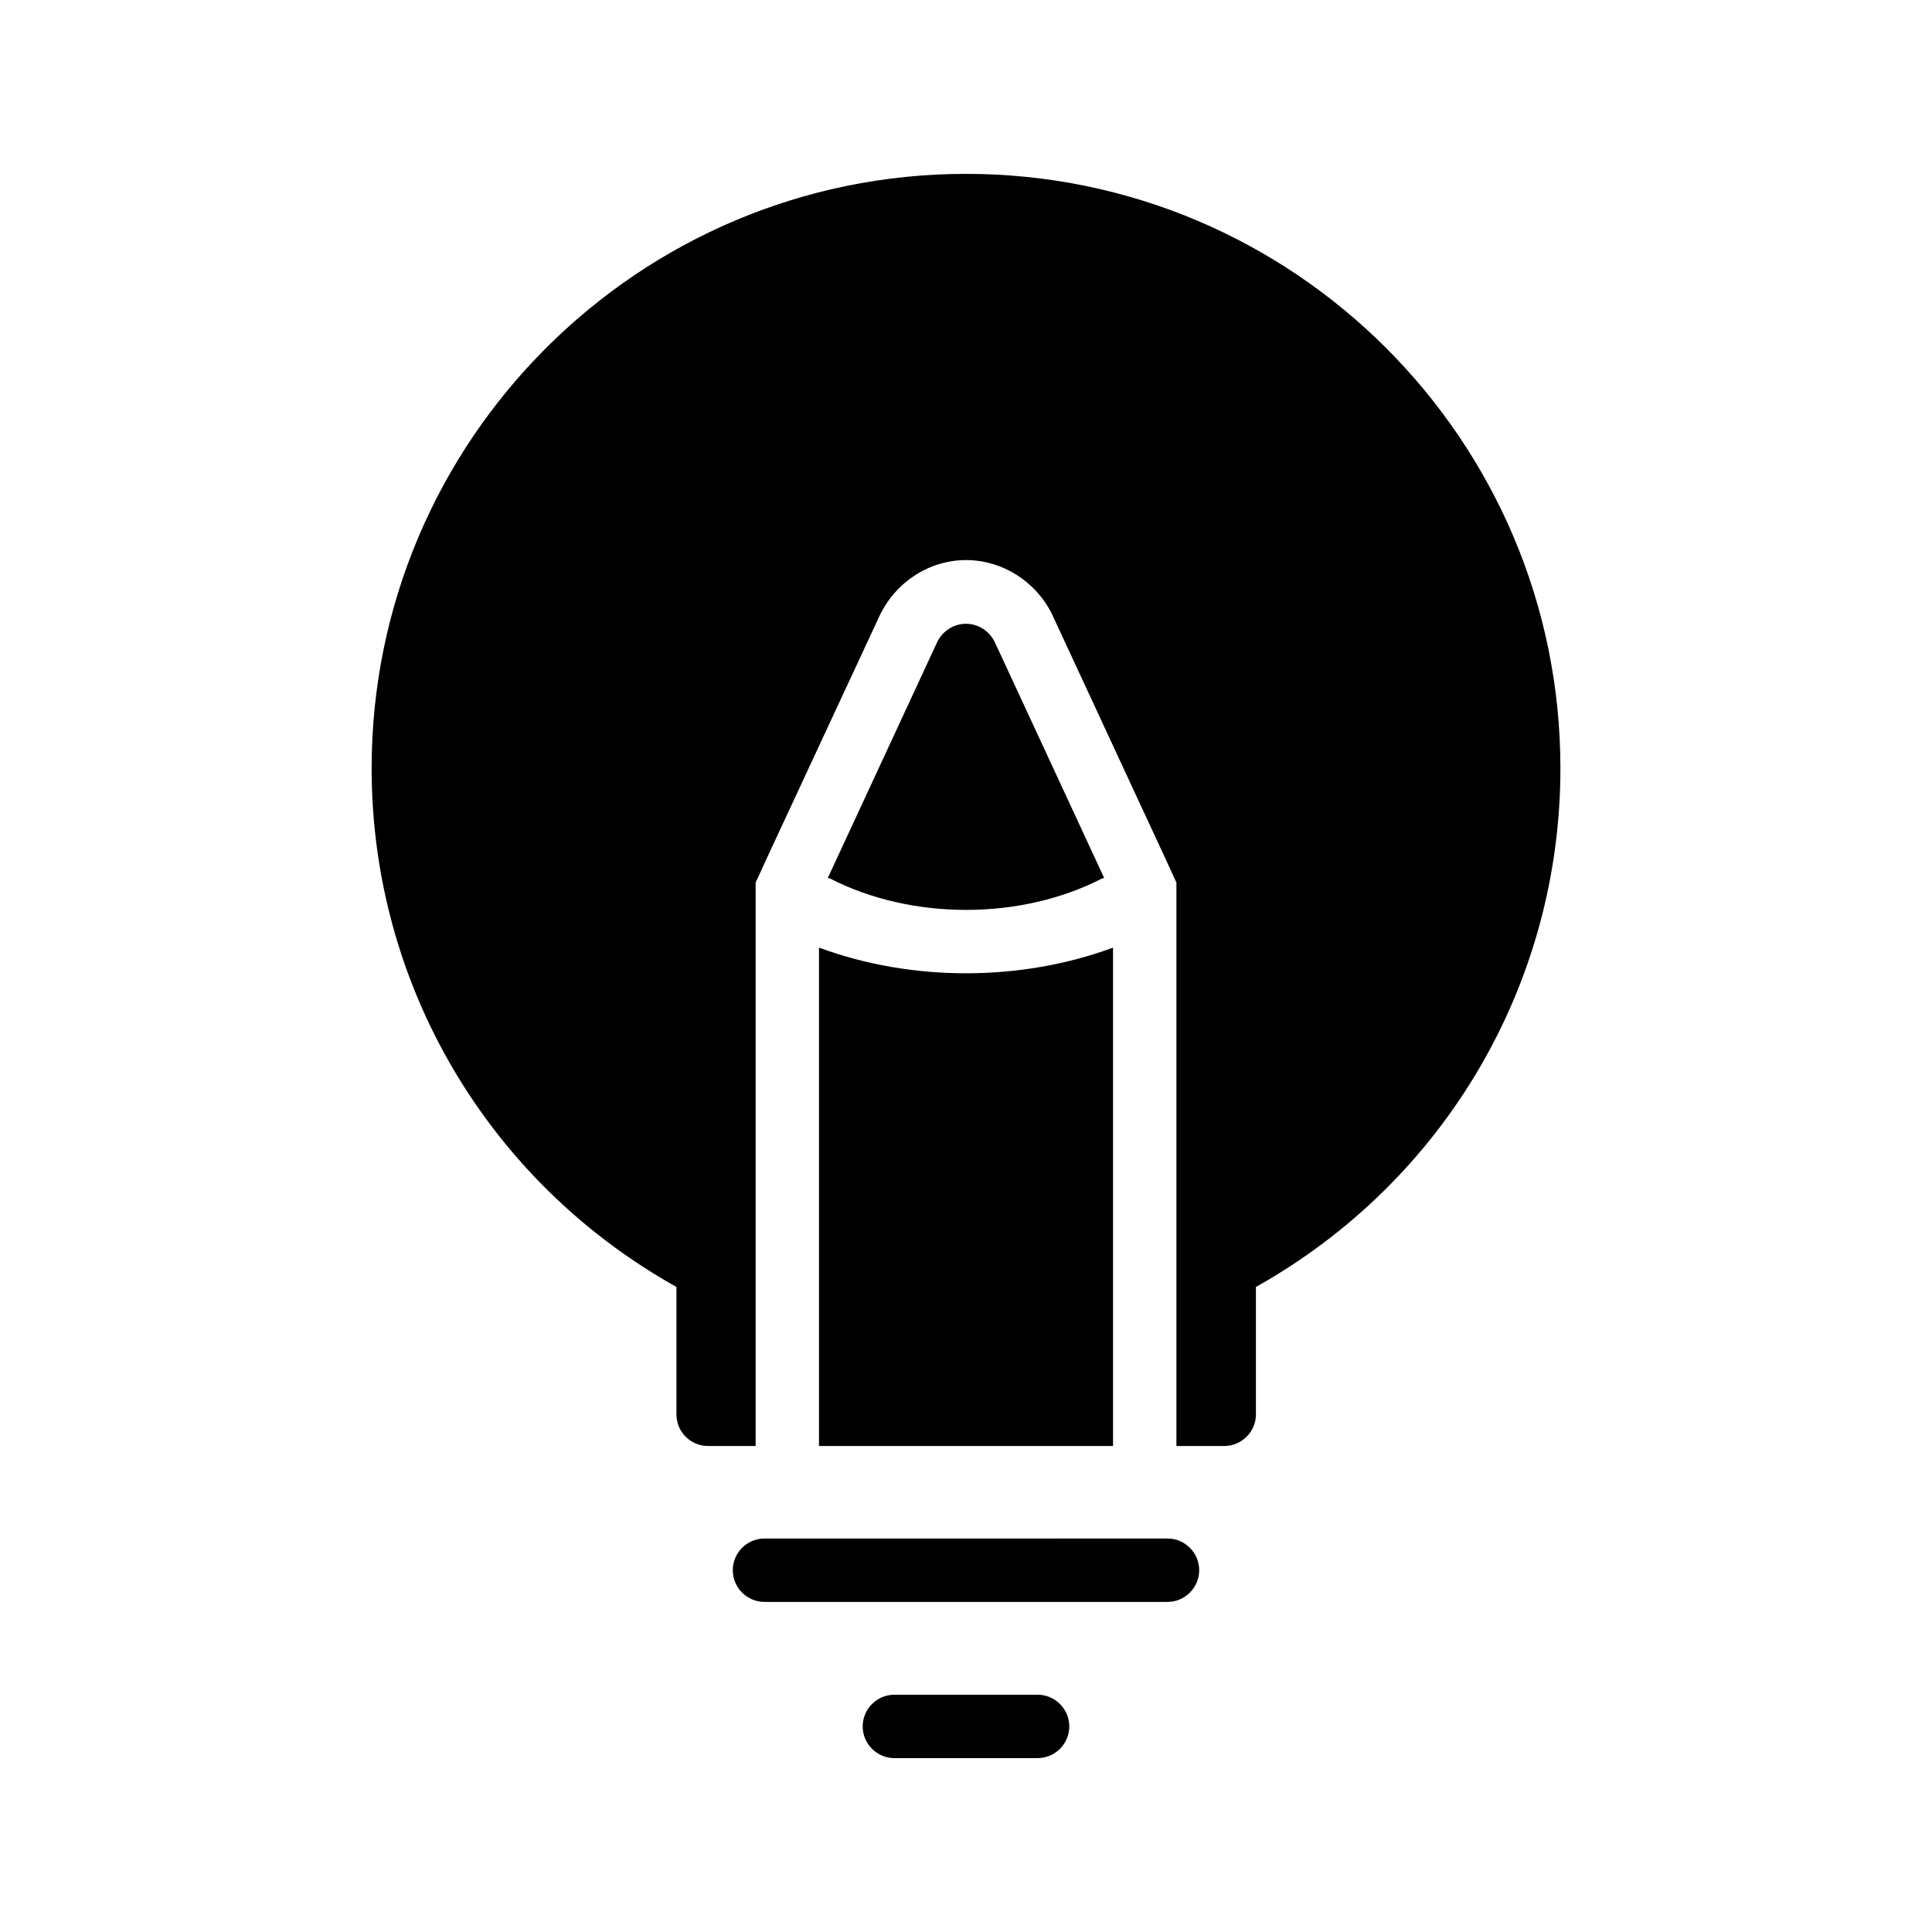
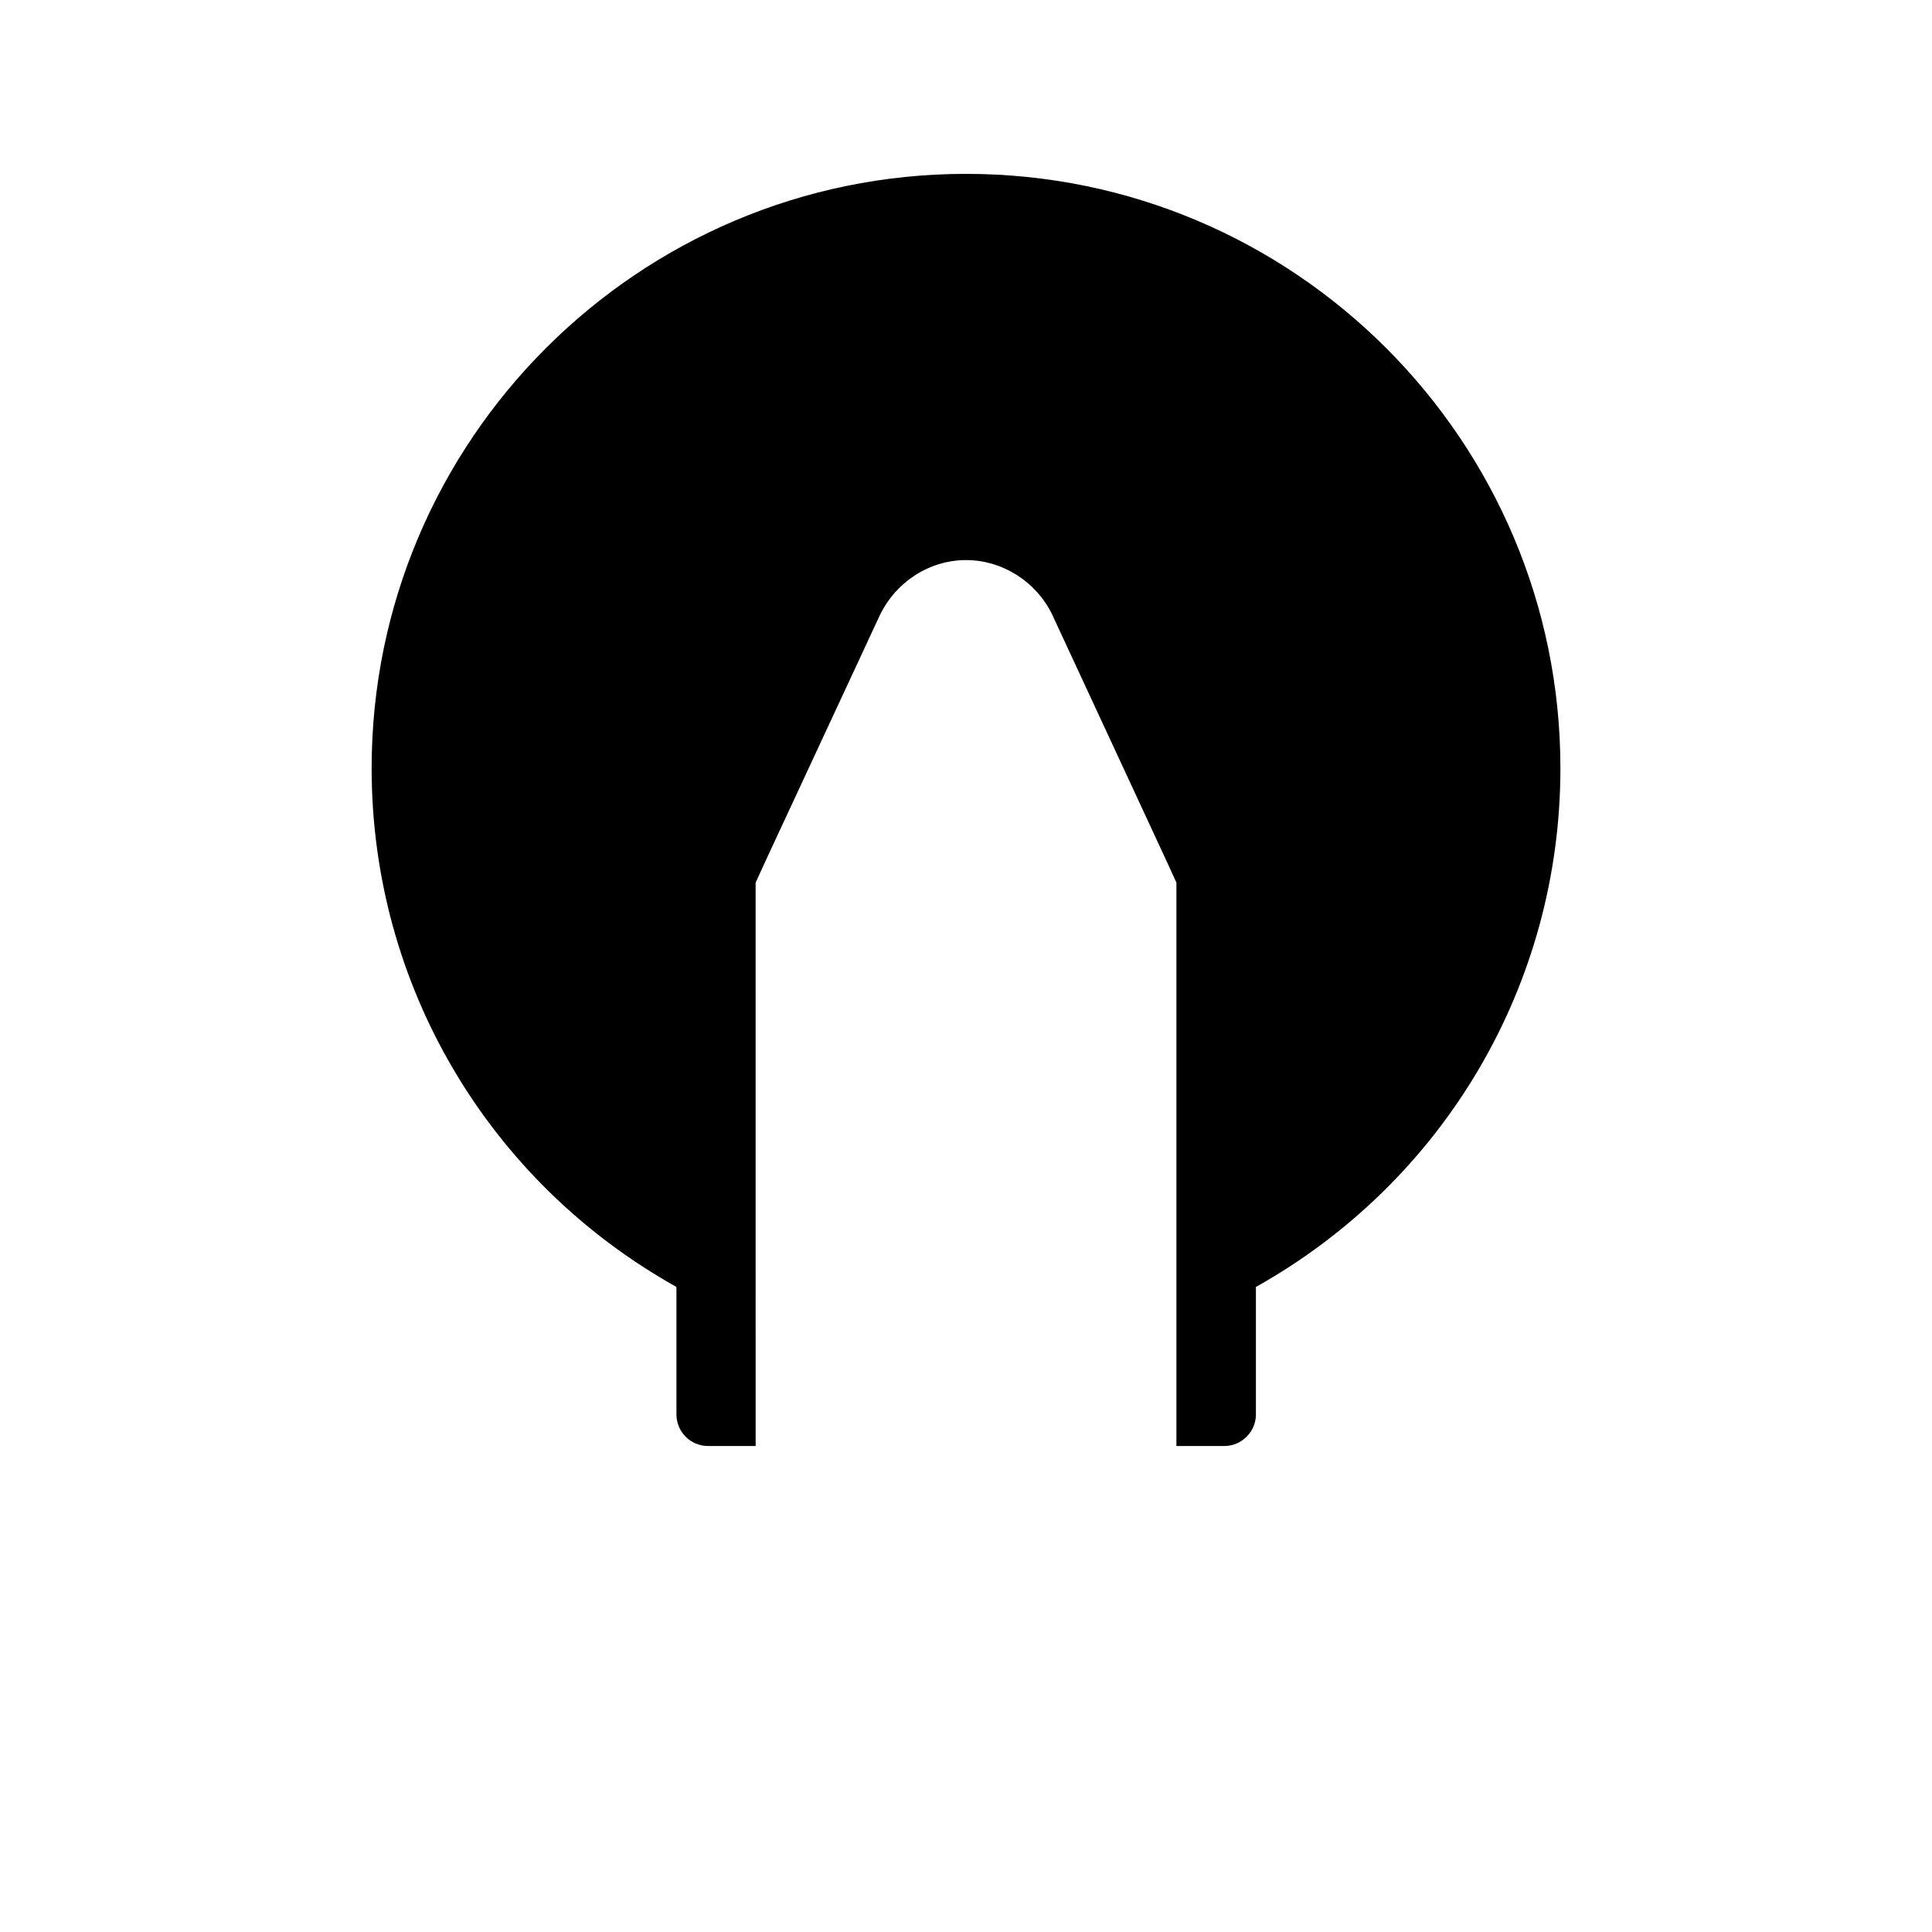
<svg xmlns="http://www.w3.org/2000/svg" fill="#000000" width="800px" height="800px" version="1.1" viewBox="144 144 512 512">
  <g>
-     <path d="m461.8 560.12c0-4.617-3.777-8.398-8.398-8.398l-106.81 0.004c-4.617 0-8.398 3.777-8.398 8.398 0 4.617 3.777 8.398 8.398 8.398h106.81c4.617-0.004 8.398-3.781 8.398-8.402z" />
-     <path d="m381.02 593.12c-4.617 0-8.398 3.777-8.398 8.398 0 4.617 3.777 8.398 8.398 8.398h37.953c4.617 0 8.398-3.777 8.398-8.398 0-4.617-3.777-8.398-8.398-8.398z" />
-     <path d="m436.02 376.82c0.168-0.082 0.418-0.082 0.586-0.168l-28.969-62.473c-1.426-2.938-4.367-4.871-7.641-4.871-3.273 0-6.215 1.93-7.641 4.871l-28.969 62.473c0.168 0.082 0.418 0.082 0.586 0.168 21.582 11.082 50.551 11.082 72.047 0z" />
    <path d="m476.83 518.81v-33.754c49.879-27.961 80.695-80.105 80.695-137.46 0-86.906-70.617-157.52-157.52-157.52-86.824 0-157.52 70.617-157.52 157.52 0 57.352 30.816 109.5 80.777 137.46v33.754c0 4.617 3.695 8.398 8.398 8.398h12.594l-0.004-149.3 2.688-5.879 30.23-64.992c4.367-8.984 13.266-14.609 22.84-14.609s18.473 5.625 22.754 14.273l30.312 65.328 2.688 5.879v149.3h12.68c4.617 0 8.395-3.777 8.395-8.398z" />
-     <path d="m361.04 527.21h77.922v-132.08c-12.258 4.535-25.609 6.801-38.961 6.801s-26.703-2.266-38.961-6.801z" />
  </g>
</svg>